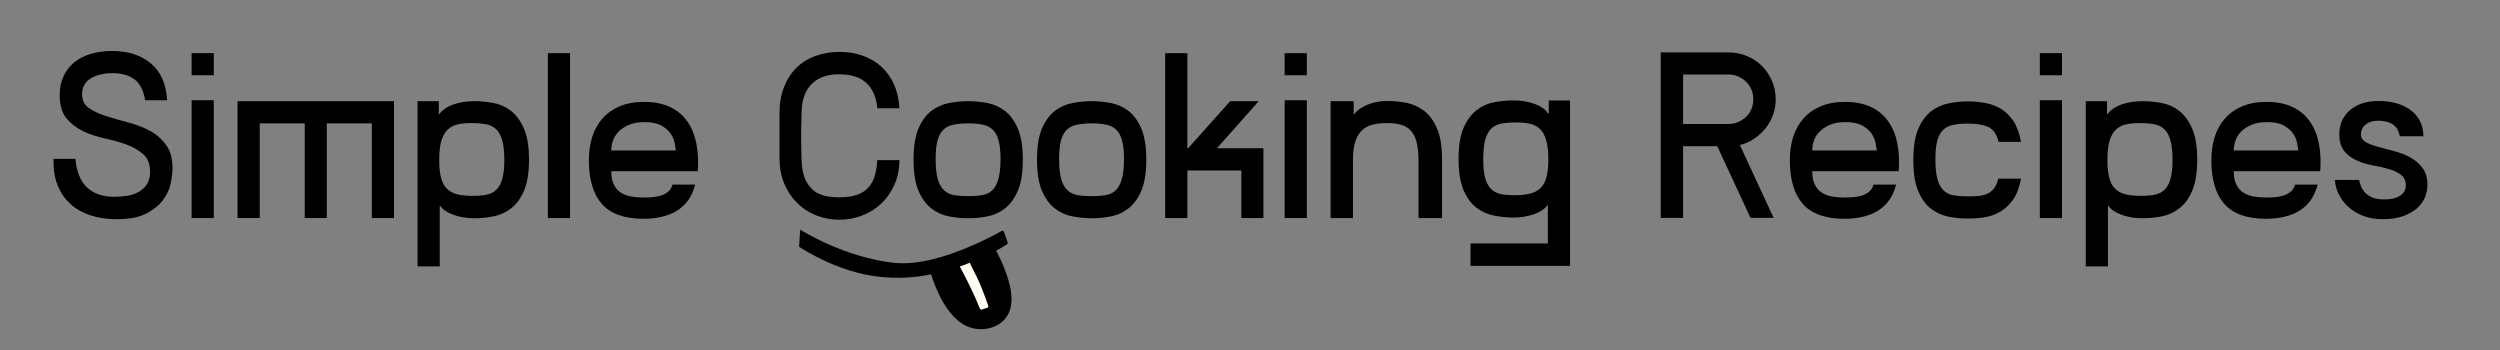
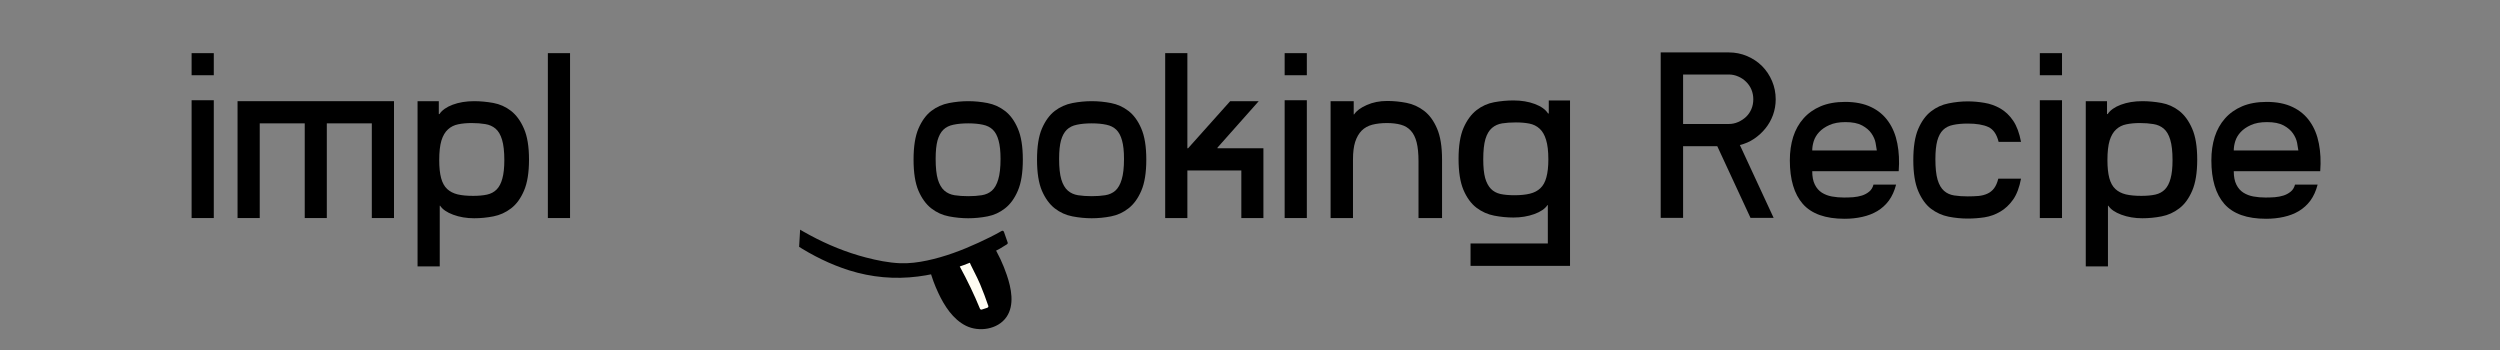
<svg xmlns="http://www.w3.org/2000/svg" width="500" zoomAndPan="magnify" viewBox="0 0 375 52.5" height="70" preserveAspectRatio="xMidYMid meet" version="1.0">
  <rect x="0" y="0" width="375" height="52.5" fill="#808080" stroke="none" />
  <defs>
    <g />
    <clipPath id="919aa3983c">
      <path d="M 139 36 L 152 36 L 152 50 L 139 50 Z M 139 36 " clip-rule="nonzero" />
    </clipPath>
    <clipPath id="657aeafef6">
      <path d="M 120.117 32.762 L 152.75 34.668 L 151.84 50.246 L 119.207 48.34 Z M 120.117 32.762 " clip-rule="nonzero" />
    </clipPath>
    <clipPath id="98d472d55b">
      <path d="M 116.121 32.531 L 153.203 34.695 L 152.293 50.27 L 115.211 48.105 Z M 116.121 32.531 " clip-rule="nonzero" />
    </clipPath>
    <clipPath id="cdb5880ee1">
      <path d="M 143 38 L 149 38 L 149 47 L 143 47 Z M 143 38 " clip-rule="nonzero" />
    </clipPath>
    <clipPath id="dfc5ff9c2b">
      <path d="M 120.117 32.762 L 152.75 34.668 L 151.84 50.246 L 119.207 48.34 Z M 120.117 32.762 " clip-rule="nonzero" />
    </clipPath>
    <clipPath id="151c96fc6d">
      <path d="M 116.121 32.531 L 153.203 34.695 L 152.293 50.27 L 115.211 48.105 Z M 116.121 32.531 " clip-rule="nonzero" />
    </clipPath>
    <clipPath id="4fb66327a2">
      <path d="M 119 32 L 152 32 L 152 42 L 119 42 Z M 119 32 " clip-rule="nonzero" />
    </clipPath>
    <clipPath id="1190ebc26e">
      <path d="M 120.117 32.762 L 152.75 34.668 L 151.84 50.246 L 119.207 48.34 Z M 120.117 32.762 " clip-rule="nonzero" />
    </clipPath>
    <clipPath id="dd66b6002a">
      <path d="M 116.121 32.531 L 153.203 34.695 L 152.293 50.27 L 115.211 48.105 Z M 116.121 32.531 " clip-rule="nonzero" />
    </clipPath>
  </defs>
  <g fill="#000000" fill-opacity="1">
    <g transform="translate(6.969, 32.707)">
      <g>
-         <path d="M 5.344 -18.562 C 5.344 -17.664 5.68 -16.977 6.359 -16.5 C 7.047 -16.031 7.898 -15.629 8.922 -15.297 C 9.953 -14.973 11.062 -14.656 12.25 -14.344 C 13.438 -14.039 14.531 -13.617 15.531 -13.078 C 16.531 -12.535 17.352 -11.801 18 -10.875 C 18.656 -9.957 18.957 -8.711 18.906 -7.141 C 18.883 -6.641 18.789 -5.977 18.625 -5.156 C 18.457 -4.332 18.082 -3.523 17.5 -2.734 C 16.926 -1.953 16.094 -1.27 15 -0.688 C 13.906 -0.113 12.414 0.172 10.531 0.172 C 9.094 0.172 7.785 -0.02 6.609 -0.406 C 5.43 -0.789 4.438 -1.348 3.625 -2.078 C 2.812 -2.816 2.18 -3.711 1.734 -4.766 C 1.285 -5.828 1.062 -7.031 1.062 -8.375 L 1.062 -8.875 L 4.344 -8.875 C 4.531 -6.895 5.125 -5.453 6.125 -4.547 C 7.133 -3.641 8.484 -3.188 10.172 -3.188 C 10.785 -3.188 11.41 -3.234 12.047 -3.328 C 12.68 -3.422 13.258 -3.609 13.781 -3.891 C 14.301 -4.172 14.723 -4.551 15.047 -5.031 C 15.379 -5.52 15.547 -6.148 15.547 -6.922 C 15.547 -8.078 15.207 -8.957 14.531 -9.562 C 13.863 -10.164 13.031 -10.648 12.031 -11.016 C 11.031 -11.379 9.941 -11.688 8.766 -11.938 C 7.586 -12.195 6.5 -12.562 5.5 -13.031 C 4.5 -13.508 3.66 -14.16 2.984 -14.984 C 2.316 -15.805 1.984 -16.961 1.984 -18.453 C 1.984 -19.484 2.172 -20.41 2.547 -21.234 C 2.922 -22.066 3.445 -22.766 4.125 -23.328 C 4.812 -23.891 5.641 -24.316 6.609 -24.609 C 7.578 -24.91 8.648 -25.062 9.828 -25.062 C 12.254 -25.062 14.207 -24.43 15.688 -23.172 C 17.176 -21.91 17.977 -20.078 18.094 -17.672 L 14.812 -17.672 C 14.551 -19.16 14.008 -20.207 13.188 -20.812 C 12.363 -21.426 11.281 -21.734 9.938 -21.734 C 8.594 -21.734 7.488 -21.469 6.625 -20.938 C 5.77 -20.406 5.344 -19.613 5.344 -18.562 Z M 5.344 -18.562 " />
-       </g>
+         </g>
    </g>
  </g>
  <g fill="#000000" fill-opacity="1">
    <g transform="translate(26.974, 32.707)">
      <g>
        <path d="M 1.766 -17.672 L 5.094 -17.672 L 5.094 0 L 1.766 0 Z M 5.094 -24.734 L 5.094 -21.422 L 1.766 -21.422 L 1.766 -24.734 Z M 5.094 -24.734 " />
      </g>
    </g>
  </g>
  <g fill="#000000" fill-opacity="1">
    <g transform="translate(33.866, 32.707)">
      <g>
        <path d="M 25.234 -17.531 L 25.234 0 L 21.906 0 L 21.906 -14.203 L 15.156 -14.203 L 15.156 0 L 11.844 0 L 11.844 -14.203 L 5.094 -14.203 L 5.094 0 L 1.766 0 L 1.766 -17.531 Z M 25.234 -17.531 " />
      </g>
    </g>
  </g>
  <g fill="#000000" fill-opacity="1">
    <g transform="translate(60.868, 32.707)">
      <g>
        <path d="M 4.953 -17.531 L 4.953 -15.594 L 5.047 -15.594 C 5.43 -16.176 6.094 -16.645 7.031 -17 C 7.977 -17.352 9.051 -17.531 10.25 -17.531 C 11.188 -17.531 12.145 -17.441 13.125 -17.266 C 14.102 -17.086 14.988 -16.691 15.781 -16.078 C 16.57 -15.461 17.219 -14.578 17.719 -13.422 C 18.227 -12.273 18.484 -10.723 18.484 -8.766 C 18.484 -6.828 18.234 -5.273 17.734 -4.109 C 17.242 -2.953 16.598 -2.066 15.797 -1.453 C 14.992 -0.836 14.109 -0.438 13.141 -0.25 C 12.18 -0.062 11.219 0.031 10.25 0.031 C 9.113 0.031 8.066 -0.145 7.109 -0.5 C 6.16 -0.852 5.508 -1.301 5.156 -1.844 L 5.094 -1.844 L 5.094 7.25 L 1.766 7.25 L 1.766 -17.531 Z M 10.109 -3.328 C 10.91 -3.328 11.602 -3.391 12.188 -3.516 C 12.781 -3.648 13.266 -3.91 13.641 -4.297 C 14.016 -4.68 14.297 -5.223 14.484 -5.922 C 14.68 -6.617 14.781 -7.539 14.781 -8.688 C 14.781 -9.988 14.664 -11.008 14.438 -11.75 C 14.219 -12.488 13.895 -13.039 13.469 -13.406 C 13.039 -13.77 12.523 -14 11.922 -14.094 C 11.328 -14.195 10.648 -14.25 9.891 -14.25 C 9.141 -14.25 8.461 -14.188 7.859 -14.062 C 7.266 -13.945 6.754 -13.691 6.328 -13.297 C 5.898 -12.91 5.57 -12.352 5.344 -11.625 C 5.125 -10.895 5.016 -9.914 5.016 -8.688 C 5.016 -7.602 5.109 -6.707 5.297 -6 C 5.484 -5.301 5.785 -4.754 6.203 -4.359 C 6.617 -3.973 7.145 -3.703 7.781 -3.547 C 8.414 -3.398 9.191 -3.328 10.109 -3.328 Z M 10.109 -3.328 " />
      </g>
    </g>
  </g>
  <g fill="#000000" fill-opacity="1">
    <g transform="translate(80.413, 32.707)">
      <g>
        <path d="M 1.766 -24.734 L 5.094 -24.734 L 5.094 0 L 1.766 0 Z M 1.766 -24.734 " />
      </g>
    </g>
  </g>
  <g fill="#000000" fill-opacity="1">
    <g transform="translate(87.269, 32.707)">
      <g>
-         <path d="M 9.359 -17.422 C 10.891 -17.422 12.191 -17.16 13.266 -16.641 C 14.336 -16.129 15.195 -15.406 15.844 -14.469 C 16.5 -13.539 16.945 -12.441 17.188 -11.172 C 17.438 -9.898 17.504 -8.52 17.391 -7.031 L 4.422 -7.031 C 4.422 -6.207 4.551 -5.535 4.812 -5.016 C 5.07 -4.492 5.422 -4.094 5.859 -3.812 C 6.305 -3.531 6.812 -3.336 7.375 -3.234 C 7.945 -3.129 8.551 -3.078 9.188 -3.078 C 9.633 -3.078 10.094 -3.094 10.562 -3.125 C 11.039 -3.164 11.477 -3.25 11.875 -3.375 C 12.27 -3.5 12.629 -3.691 12.953 -3.953 C 13.273 -4.211 13.492 -4.566 13.609 -5.016 L 17 -5.016 C 16.758 -4.078 16.398 -3.281 15.922 -2.625 C 15.441 -1.977 14.863 -1.453 14.188 -1.047 C 13.52 -0.648 12.766 -0.359 11.922 -0.172 C 11.086 0.016 10.203 0.109 9.266 0.109 C 6.41 0.109 4.328 -0.629 3.016 -2.109 C 1.711 -3.598 1.062 -5.781 1.062 -8.656 C 1.062 -9.926 1.227 -11.098 1.562 -12.172 C 1.906 -13.242 2.422 -14.164 3.109 -14.938 C 3.797 -15.719 4.656 -16.328 5.688 -16.766 C 6.727 -17.203 7.953 -17.422 9.359 -17.422 Z M 14.109 -10.141 C 14.078 -10.422 14.016 -10.801 13.922 -11.281 C 13.828 -11.77 13.617 -12.242 13.297 -12.703 C 12.984 -13.16 12.52 -13.555 11.906 -13.891 C 11.289 -14.223 10.457 -14.391 9.406 -14.391 C 8.438 -14.391 7.633 -14.242 7 -13.953 C 6.363 -13.672 5.848 -13.316 5.453 -12.891 C 5.066 -12.473 4.797 -12.016 4.641 -11.516 C 4.492 -11.023 4.422 -10.566 4.422 -10.141 Z M 14.109 -10.141 " />
-       </g>
+         </g>
    </g>
  </g>
  <g fill="#000000" fill-opacity="1">
    <g transform="translate(105.789, 32.707)">
      <g />
    </g>
  </g>
  <g fill="#000000" fill-opacity="1">
    <g transform="translate(115.862, 32.707)">
      <g>
-         <path d="M 10.078 -24.922 C 11.348 -24.922 12.508 -24.727 13.562 -24.344 C 14.625 -23.969 15.551 -23.422 16.344 -22.703 C 17.133 -21.984 17.766 -21.098 18.234 -20.047 C 18.703 -19.004 18.973 -17.812 19.047 -16.469 L 15.734 -16.469 C 15.586 -18.113 15.047 -19.375 14.109 -20.25 C 13.18 -21.125 11.801 -21.562 9.969 -21.562 C 9.094 -21.562 8.336 -21.445 7.703 -21.219 C 7.066 -21 6.531 -20.691 6.094 -20.297 C 5.656 -19.91 5.305 -19.457 5.047 -18.938 C 4.797 -18.426 4.609 -17.863 4.484 -17.25 L 4.484 -17.219 C 4.441 -16.926 4.398 -16.305 4.359 -15.359 C 4.328 -14.422 4.312 -13.395 4.312 -12.281 C 4.312 -11.164 4.328 -10.098 4.359 -9.078 C 4.398 -8.066 4.469 -7.363 4.562 -6.969 C 4.82 -5.758 5.363 -4.812 6.188 -4.125 C 7.008 -3.445 8.289 -3.109 10.031 -3.109 C 11.051 -3.109 11.91 -3.223 12.609 -3.453 C 13.316 -3.691 13.895 -4.047 14.344 -4.516 C 14.789 -4.992 15.117 -5.578 15.328 -6.266 C 15.547 -6.961 15.68 -7.77 15.734 -8.688 L 19.047 -8.688 C 19.047 -7.352 18.801 -6.133 18.312 -5.031 C 17.832 -3.938 17.18 -2.992 16.359 -2.203 C 15.535 -1.422 14.582 -0.816 13.5 -0.391 C 12.414 0.035 11.258 0.25 10.031 0.25 C 8.812 0.25 7.648 0.031 6.547 -0.406 C 5.453 -0.844 4.5 -1.469 3.688 -2.281 C 2.875 -3.094 2.234 -4.062 1.766 -5.188 C 1.297 -6.32 1.062 -7.57 1.062 -8.938 L 1.062 -15.734 C 1.062 -17.191 1.285 -18.488 1.734 -19.625 C 2.18 -20.77 2.797 -21.734 3.578 -22.516 C 4.367 -23.297 5.316 -23.891 6.422 -24.297 C 7.535 -24.711 8.754 -24.922 10.078 -24.922 Z M 10.078 -24.922 " />
-       </g>
+         </g>
    </g>
  </g>
  <g fill="#000000" fill-opacity="1">
    <g transform="translate(135.972, 32.707)">
      <g>
        <path d="M 9.266 -17.531 C 10.223 -17.531 11.188 -17.438 12.156 -17.25 C 13.125 -17.062 14 -16.664 14.781 -16.062 C 15.57 -15.457 16.211 -14.578 16.703 -13.422 C 17.203 -12.273 17.453 -10.723 17.453 -8.766 C 17.453 -6.805 17.203 -5.25 16.703 -4.094 C 16.211 -2.945 15.57 -2.066 14.781 -1.453 C 14 -0.836 13.125 -0.438 12.156 -0.25 C 11.188 -0.062 10.223 0.031 9.266 0.031 C 8.316 0.031 7.352 -0.062 6.375 -0.25 C 5.395 -0.438 4.508 -0.836 3.719 -1.453 C 2.938 -2.066 2.297 -2.945 1.797 -4.094 C 1.305 -5.25 1.062 -6.805 1.062 -8.766 C 1.062 -10.723 1.305 -12.273 1.797 -13.422 C 2.297 -14.578 2.938 -15.457 3.719 -16.062 C 4.508 -16.664 5.395 -17.062 6.375 -17.25 C 7.352 -17.438 8.316 -17.531 9.266 -17.531 Z M 9.266 -3.281 C 10.016 -3.281 10.688 -3.328 11.281 -3.422 C 11.883 -3.516 12.395 -3.742 12.812 -4.109 C 13.227 -4.484 13.547 -5.047 13.766 -5.797 C 13.992 -6.547 14.109 -7.57 14.109 -8.875 C 14.109 -10.031 14.008 -10.953 13.812 -11.641 C 13.625 -12.336 13.336 -12.875 12.953 -13.25 C 12.566 -13.625 12.066 -13.875 11.453 -14 C 10.836 -14.133 10.109 -14.203 9.266 -14.203 C 8.41 -14.203 7.672 -14.133 7.047 -14 C 6.422 -13.875 5.914 -13.625 5.531 -13.25 C 5.145 -12.875 4.852 -12.336 4.656 -11.641 C 4.469 -10.953 4.375 -10.031 4.375 -8.875 C 4.375 -7.57 4.484 -6.547 4.703 -5.797 C 4.93 -5.047 5.258 -4.484 5.688 -4.109 C 6.113 -3.742 6.625 -3.516 7.219 -3.422 C 7.82 -3.328 8.504 -3.281 9.266 -3.281 Z M 9.266 -3.281 " />
      </g>
    </g>
  </g>
  <g fill="#000000" fill-opacity="1">
    <g transform="translate(154.492, 32.707)">
      <g>
        <path d="M 9.266 -17.531 C 10.223 -17.531 11.188 -17.438 12.156 -17.25 C 13.125 -17.062 14 -16.664 14.781 -16.062 C 15.57 -15.457 16.211 -14.578 16.703 -13.422 C 17.203 -12.273 17.453 -10.723 17.453 -8.766 C 17.453 -6.805 17.203 -5.25 16.703 -4.094 C 16.211 -2.945 15.57 -2.066 14.781 -1.453 C 14 -0.836 13.125 -0.438 12.156 -0.25 C 11.188 -0.062 10.223 0.031 9.266 0.031 C 8.316 0.031 7.352 -0.062 6.375 -0.25 C 5.395 -0.438 4.508 -0.836 3.719 -1.453 C 2.938 -2.066 2.297 -2.945 1.797 -4.094 C 1.305 -5.25 1.062 -6.805 1.062 -8.766 C 1.062 -10.723 1.305 -12.273 1.797 -13.422 C 2.297 -14.578 2.938 -15.457 3.719 -16.062 C 4.508 -16.664 5.395 -17.062 6.375 -17.25 C 7.352 -17.438 8.316 -17.531 9.266 -17.531 Z M 9.266 -3.281 C 10.016 -3.281 10.688 -3.328 11.281 -3.422 C 11.883 -3.516 12.395 -3.742 12.812 -4.109 C 13.227 -4.484 13.547 -5.047 13.766 -5.797 C 13.992 -6.547 14.109 -7.57 14.109 -8.875 C 14.109 -10.031 14.008 -10.953 13.812 -11.641 C 13.625 -12.336 13.336 -12.875 12.953 -13.25 C 12.566 -13.625 12.066 -13.875 11.453 -14 C 10.836 -14.133 10.109 -14.203 9.266 -14.203 C 8.41 -14.203 7.672 -14.133 7.047 -14 C 6.422 -13.875 5.914 -13.625 5.531 -13.25 C 5.145 -12.875 4.852 -12.336 4.656 -11.641 C 4.469 -10.953 4.375 -10.031 4.375 -8.875 C 4.375 -7.57 4.484 -6.547 4.703 -5.797 C 4.93 -5.047 5.258 -4.484 5.688 -4.109 C 6.113 -3.742 6.625 -3.516 7.219 -3.422 C 7.82 -3.328 8.504 -3.281 9.266 -3.281 Z M 9.266 -3.281 " />
      </g>
    </g>
  </g>
  <g fill="#000000" fill-opacity="1">
    <g transform="translate(173.012, 32.707)">
      <g>
        <path d="M 16.5 -10.469 L 16.5 0 L 13.188 0 L 13.188 -7.141 L 5.094 -7.141 L 5.094 0 L 1.766 0 L 1.766 -24.734 L 5.094 -24.734 L 5.094 -10.469 L 5.203 -10.469 L 11.516 -17.531 L 15.797 -17.531 L 9.609 -10.562 L 9.609 -10.469 Z M 16.5 -10.469 " />
      </g>
    </g>
  </g>
  <g fill="#000000" fill-opacity="1">
    <g transform="translate(190.931, 32.707)">
      <g>
        <path d="M 1.766 -17.672 L 5.094 -17.672 L 5.094 0 L 1.766 0 Z M 5.094 -24.734 L 5.094 -21.422 L 1.766 -21.422 L 1.766 -24.734 Z M 5.094 -24.734 " />
      </g>
    </g>
  </g>
  <g fill="#000000" fill-opacity="1">
    <g transform="translate(197.823, 32.707)">
      <g>
        <path d="M 1.766 0 L 1.766 -17.531 L 5.234 -17.531 L 5.234 -15.547 L 5.297 -15.547 C 5.648 -16.086 6.281 -16.555 7.188 -16.953 C 8.094 -17.359 9.113 -17.562 10.25 -17.562 C 11.219 -17.562 12.18 -17.469 13.141 -17.281 C 14.109 -17.094 14.992 -16.691 15.797 -16.078 C 16.598 -15.461 17.242 -14.578 17.734 -13.422 C 18.234 -12.273 18.484 -10.723 18.484 -8.766 L 18.484 0 L 14.953 0 L 14.953 -8.516 C 14.953 -9.672 14.859 -10.617 14.672 -11.359 C 14.484 -12.098 14.191 -12.68 13.797 -13.109 C 13.41 -13.535 12.914 -13.832 12.312 -14 C 11.719 -14.164 11.02 -14.25 10.219 -14.25 C 9.395 -14.25 8.66 -14.164 8.016 -14 C 7.379 -13.832 6.848 -13.535 6.422 -13.109 C 6.004 -12.68 5.68 -12.117 5.453 -11.422 C 5.234 -10.734 5.125 -9.859 5.125 -8.797 L 5.125 0 Z M 1.766 0 " />
      </g>
    </g>
  </g>
  <g fill="#000000" fill-opacity="1">
    <g transform="translate(217.722, 32.707)">
      <g>
        <path d="M 17.781 7.172 L 2.859 7.172 L 2.859 3.812 L 14.453 3.812 L 14.453 -1.938 L 14.391 -1.938 C 14.035 -1.395 13.379 -0.945 12.422 -0.594 C 11.461 -0.25 10.422 -0.078 9.297 -0.078 C 8.348 -0.078 7.383 -0.172 6.406 -0.359 C 5.438 -0.547 4.551 -0.941 3.75 -1.547 C 2.945 -2.16 2.297 -3.051 1.797 -4.219 C 1.305 -5.383 1.062 -6.938 1.062 -8.875 C 1.062 -10.832 1.312 -12.383 1.812 -13.531 C 2.32 -14.688 2.973 -15.57 3.766 -16.188 C 4.555 -16.801 5.438 -17.195 6.406 -17.375 C 7.383 -17.551 8.348 -17.641 9.297 -17.641 C 10.492 -17.641 11.562 -17.461 12.5 -17.109 C 13.445 -16.754 14.109 -16.281 14.484 -15.688 L 14.594 -15.688 L 14.594 -17.641 L 17.781 -17.641 Z M 9.438 -3.422 C 10.352 -3.422 11.129 -3.5 11.766 -3.656 C 12.398 -3.812 12.922 -4.082 13.328 -4.469 C 13.742 -4.852 14.047 -5.398 14.234 -6.109 C 14.43 -6.816 14.531 -7.711 14.531 -8.797 C 14.531 -10.023 14.414 -11.004 14.188 -11.734 C 13.969 -12.461 13.645 -13.02 13.219 -13.406 C 12.789 -13.801 12.273 -14.055 11.672 -14.172 C 11.078 -14.285 10.406 -14.344 9.656 -14.344 C 8.895 -14.344 8.211 -14.297 7.609 -14.203 C 7.016 -14.109 6.504 -13.879 6.078 -13.516 C 5.648 -13.148 5.32 -12.598 5.094 -11.859 C 4.875 -11.117 4.766 -10.098 4.766 -8.797 C 4.766 -7.641 4.859 -6.711 5.047 -6.016 C 5.242 -5.328 5.531 -4.785 5.906 -4.391 C 6.281 -4.004 6.758 -3.742 7.344 -3.609 C 7.938 -3.484 8.633 -3.422 9.438 -3.422 Z M 9.438 -3.422 " />
      </g>
    </g>
  </g>
  <g fill="#000000" fill-opacity="1">
    <g transform="translate(237.266, 32.707)">
      <g />
    </g>
  </g>
  <g fill="#000000" fill-opacity="1">
    <g transform="translate(247.339, 32.707)">
      <g>
        <path d="M 19.016 -17.812 C 19.016 -16.988 18.879 -16.203 18.609 -15.453 C 18.336 -14.711 17.957 -14.039 17.469 -13.438 C 16.988 -12.844 16.426 -12.328 15.781 -11.891 C 15.133 -11.453 14.422 -11.141 13.641 -10.953 L 18.703 -0.031 L 15.234 -0.031 L 10.25 -10.781 L 5.125 -10.781 L 5.125 -0.031 L 1.766 -0.031 L 1.766 -24.844 L 11.984 -24.844 C 12.953 -24.844 13.863 -24.66 14.719 -24.297 C 15.582 -23.93 16.332 -23.43 16.969 -22.797 C 17.602 -22.16 18.102 -21.41 18.469 -20.547 C 18.832 -19.691 19.016 -18.781 19.016 -17.812 Z M 11.984 -14.109 C 12.473 -14.109 12.941 -14.207 13.391 -14.406 C 13.836 -14.602 14.234 -14.863 14.578 -15.188 C 14.922 -15.52 15.188 -15.91 15.375 -16.359 C 15.562 -16.805 15.656 -17.289 15.656 -17.812 C 15.656 -18.332 15.562 -18.816 15.375 -19.266 C 15.188 -19.711 14.922 -20.102 14.578 -20.438 C 14.234 -20.781 13.836 -21.047 13.391 -21.234 C 12.941 -21.43 12.473 -21.531 11.984 -21.531 L 5.125 -21.531 L 5.125 -14.109 Z M 11.984 -14.109 " />
      </g>
    </g>
  </g>
  <g fill="#000000" fill-opacity="1">
    <g transform="translate(267.414, 32.707)">
      <g>
        <path d="M 9.359 -17.422 C 10.891 -17.422 12.191 -17.16 13.266 -16.641 C 14.336 -16.129 15.195 -15.406 15.844 -14.469 C 16.5 -13.539 16.945 -12.441 17.188 -11.172 C 17.438 -9.898 17.504 -8.52 17.391 -7.031 L 4.422 -7.031 C 4.422 -6.207 4.551 -5.535 4.812 -5.016 C 5.07 -4.492 5.422 -4.094 5.859 -3.812 C 6.305 -3.531 6.812 -3.336 7.375 -3.234 C 7.945 -3.129 8.551 -3.078 9.188 -3.078 C 9.633 -3.078 10.094 -3.094 10.562 -3.125 C 11.039 -3.164 11.477 -3.25 11.875 -3.375 C 12.27 -3.5 12.629 -3.691 12.953 -3.953 C 13.273 -4.211 13.492 -4.566 13.609 -5.016 L 17 -5.016 C 16.758 -4.078 16.398 -3.281 15.922 -2.625 C 15.441 -1.977 14.863 -1.453 14.188 -1.047 C 13.52 -0.648 12.766 -0.359 11.922 -0.172 C 11.086 0.016 10.203 0.109 9.266 0.109 C 6.41 0.109 4.328 -0.629 3.016 -2.109 C 1.711 -3.598 1.062 -5.781 1.062 -8.656 C 1.062 -9.926 1.227 -11.098 1.562 -12.172 C 1.906 -13.242 2.422 -14.164 3.109 -14.938 C 3.797 -15.719 4.656 -16.328 5.688 -16.766 C 6.727 -17.203 7.953 -17.422 9.359 -17.422 Z M 14.109 -10.141 C 14.078 -10.422 14.016 -10.801 13.922 -11.281 C 13.828 -11.77 13.617 -12.242 13.297 -12.703 C 12.984 -13.16 12.52 -13.555 11.906 -13.891 C 11.289 -14.223 10.457 -14.391 9.406 -14.391 C 8.438 -14.391 7.633 -14.242 7 -13.953 C 6.363 -13.672 5.848 -13.316 5.453 -12.891 C 5.066 -12.473 4.797 -12.016 4.641 -11.516 C 4.492 -11.023 4.422 -10.566 4.422 -10.141 Z M 14.109 -10.141 " />
      </g>
    </g>
  </g>
  <g fill="#000000" fill-opacity="1">
    <g transform="translate(285.934, 32.707)">
      <g>
        <path d="M 9.219 -14.172 C 8.375 -14.172 7.645 -14.102 7.031 -13.969 C 6.414 -13.844 5.914 -13.594 5.531 -13.219 C 5.145 -12.844 4.852 -12.301 4.656 -11.594 C 4.469 -10.883 4.375 -9.961 4.375 -8.828 C 4.375 -7.535 4.484 -6.508 4.703 -5.75 C 4.93 -5 5.254 -4.441 5.672 -4.078 C 6.086 -3.711 6.594 -3.484 7.188 -3.391 C 7.789 -3.297 8.469 -3.25 9.219 -3.25 C 9.812 -3.25 10.352 -3.27 10.844 -3.312 C 11.344 -3.363 11.785 -3.477 12.172 -3.656 C 12.566 -3.832 12.898 -4.098 13.172 -4.453 C 13.441 -4.805 13.656 -5.289 13.812 -5.906 L 17.219 -5.906 C 16.977 -4.602 16.582 -3.555 16.031 -2.766 C 15.477 -1.984 14.832 -1.379 14.094 -0.953 C 13.363 -0.523 12.578 -0.242 11.734 -0.109 C 10.891 0.016 10.051 0.078 9.219 0.078 C 8.281 0.078 7.328 -0.016 6.359 -0.203 C 5.391 -0.398 4.508 -0.797 3.719 -1.391 C 2.938 -1.992 2.297 -2.879 1.797 -4.047 C 1.305 -5.211 1.062 -6.758 1.062 -8.688 C 1.062 -10.645 1.305 -12.203 1.797 -13.359 C 2.297 -14.516 2.938 -15.395 3.719 -16 C 4.508 -16.613 5.391 -17.016 6.359 -17.203 C 7.328 -17.398 8.281 -17.5 9.219 -17.5 C 10.051 -17.5 10.891 -17.426 11.734 -17.281 C 12.578 -17.145 13.367 -16.863 14.109 -16.438 C 14.859 -16.008 15.504 -15.395 16.047 -14.594 C 16.586 -13.789 16.977 -12.734 17.219 -11.422 L 13.859 -11.422 C 13.578 -12.566 13.062 -13.312 12.312 -13.656 C 11.57 -14 10.539 -14.172 9.219 -14.172 Z M 9.219 -14.172 " />
      </g>
    </g>
  </g>
  <g fill="#000000" fill-opacity="1">
    <g transform="translate(304.207, 32.707)">
      <g>
        <path d="M 1.766 -17.672 L 5.094 -17.672 L 5.094 0 L 1.766 0 Z M 5.094 -24.734 L 5.094 -21.422 L 1.766 -21.422 L 1.766 -24.734 Z M 5.094 -24.734 " />
      </g>
    </g>
  </g>
  <g fill="#000000" fill-opacity="1">
    <g transform="translate(311.099, 32.707)">
      <g>
        <path d="M 4.953 -17.531 L 4.953 -15.594 L 5.047 -15.594 C 5.43 -16.176 6.094 -16.645 7.031 -17 C 7.977 -17.352 9.051 -17.531 10.25 -17.531 C 11.188 -17.531 12.145 -17.441 13.125 -17.266 C 14.102 -17.086 14.988 -16.691 15.781 -16.078 C 16.57 -15.461 17.219 -14.578 17.719 -13.422 C 18.227 -12.273 18.484 -10.723 18.484 -8.766 C 18.484 -6.828 18.234 -5.273 17.734 -4.109 C 17.242 -2.953 16.598 -2.066 15.797 -1.453 C 14.992 -0.836 14.109 -0.438 13.141 -0.25 C 12.18 -0.062 11.219 0.031 10.25 0.031 C 9.113 0.031 8.066 -0.145 7.109 -0.5 C 6.16 -0.852 5.508 -1.301 5.156 -1.844 L 5.094 -1.844 L 5.094 7.25 L 1.766 7.25 L 1.766 -17.531 Z M 10.109 -3.328 C 10.91 -3.328 11.602 -3.391 12.188 -3.516 C 12.781 -3.648 13.266 -3.91 13.641 -4.297 C 14.016 -4.68 14.297 -5.223 14.484 -5.922 C 14.68 -6.617 14.781 -7.539 14.781 -8.688 C 14.781 -9.988 14.664 -11.008 14.438 -11.75 C 14.219 -12.488 13.895 -13.039 13.469 -13.406 C 13.039 -13.77 12.523 -14 11.922 -14.094 C 11.328 -14.195 10.648 -14.25 9.891 -14.25 C 9.141 -14.25 8.461 -14.188 7.859 -14.062 C 7.266 -13.945 6.754 -13.691 6.328 -13.297 C 5.898 -12.91 5.57 -12.352 5.344 -11.625 C 5.125 -10.895 5.016 -9.914 5.016 -8.688 C 5.016 -7.602 5.109 -6.707 5.297 -6 C 5.484 -5.301 5.785 -4.754 6.203 -4.359 C 6.617 -3.973 7.145 -3.703 7.781 -3.547 C 8.414 -3.398 9.191 -3.328 10.109 -3.328 Z M 10.109 -3.328 " />
      </g>
    </g>
  </g>
  <g fill="#000000" fill-opacity="1">
    <g transform="translate(330.643, 32.707)">
      <g>
        <path d="M 9.359 -17.422 C 10.891 -17.422 12.191 -17.16 13.266 -16.641 C 14.336 -16.129 15.195 -15.406 15.844 -14.469 C 16.5 -13.539 16.945 -12.441 17.188 -11.172 C 17.438 -9.898 17.504 -8.52 17.391 -7.031 L 4.422 -7.031 C 4.422 -6.207 4.551 -5.535 4.812 -5.016 C 5.07 -4.492 5.422 -4.094 5.859 -3.812 C 6.305 -3.531 6.812 -3.336 7.375 -3.234 C 7.945 -3.129 8.551 -3.078 9.188 -3.078 C 9.633 -3.078 10.094 -3.094 10.562 -3.125 C 11.039 -3.164 11.477 -3.25 11.875 -3.375 C 12.27 -3.5 12.629 -3.691 12.953 -3.953 C 13.273 -4.211 13.492 -4.566 13.609 -5.016 L 17 -5.016 C 16.758 -4.078 16.398 -3.281 15.922 -2.625 C 15.441 -1.977 14.863 -1.453 14.188 -1.047 C 13.52 -0.648 12.766 -0.359 11.922 -0.172 C 11.086 0.016 10.203 0.109 9.266 0.109 C 6.41 0.109 4.328 -0.629 3.016 -2.109 C 1.711 -3.598 1.062 -5.781 1.062 -8.656 C 1.062 -9.926 1.227 -11.098 1.562 -12.172 C 1.906 -13.242 2.422 -14.164 3.109 -14.938 C 3.797 -15.719 4.656 -16.328 5.688 -16.766 C 6.727 -17.203 7.953 -17.422 9.359 -17.422 Z M 14.109 -10.141 C 14.078 -10.422 14.016 -10.801 13.922 -11.281 C 13.828 -11.77 13.617 -12.242 13.297 -12.703 C 12.984 -13.16 12.52 -13.555 11.906 -13.891 C 11.289 -14.223 10.457 -14.391 9.406 -14.391 C 8.438 -14.391 7.633 -14.242 7 -13.953 C 6.363 -13.672 5.848 -13.316 5.453 -12.891 C 5.066 -12.473 4.797 -12.016 4.641 -11.516 C 4.492 -11.023 4.422 -10.566 4.422 -10.141 Z M 14.109 -10.141 " />
      </g>
    </g>
  </g>
  <g fill="#000000" fill-opacity="1">
    <g transform="translate(349.163, 32.707)">
      <g>
-         <path d="M 4.984 -12.406 C 5.023 -11.957 5.289 -11.602 5.781 -11.344 C 6.281 -11.082 6.898 -10.852 7.641 -10.656 C 8.391 -10.457 9.188 -10.242 10.031 -10.016 C 10.883 -9.797 11.676 -9.484 12.406 -9.078 C 13.133 -8.68 13.738 -8.156 14.219 -7.5 C 14.707 -6.852 14.953 -6.016 14.953 -4.984 C 14.953 -4.348 14.828 -3.723 14.578 -3.109 C 14.328 -2.492 13.93 -1.945 13.391 -1.469 C 12.848 -0.988 12.145 -0.594 11.281 -0.281 C 10.426 0.02 9.398 0.172 8.203 0.172 C 7.234 0.172 6.328 0.023 5.484 -0.266 C 4.648 -0.555 3.914 -0.969 3.281 -1.5 C 2.645 -2.031 2.133 -2.656 1.75 -3.375 C 1.363 -4.094 1.133 -4.875 1.062 -5.719 L 4.703 -5.719 C 4.773 -5.375 4.883 -5.023 5.031 -4.672 C 5.188 -4.316 5.41 -3.992 5.703 -3.703 C 6.004 -3.422 6.379 -3.195 6.828 -3.031 C 7.273 -2.875 7.816 -2.797 8.453 -2.797 C 9.223 -2.797 9.828 -2.883 10.266 -3.062 C 10.703 -3.238 11.023 -3.441 11.234 -3.672 C 11.453 -3.91 11.582 -4.129 11.625 -4.328 C 11.676 -4.523 11.703 -4.648 11.703 -4.703 C 11.742 -5.473 11.531 -6.047 11.062 -6.422 C 10.594 -6.805 9.984 -7.109 9.234 -7.328 C 8.492 -7.555 7.688 -7.742 6.812 -7.891 C 5.945 -8.047 5.133 -8.289 4.375 -8.625 C 3.625 -8.957 2.992 -9.426 2.484 -10.031 C 1.984 -10.645 1.734 -11.492 1.734 -12.578 C 1.734 -13.211 1.844 -13.82 2.062 -14.406 C 2.289 -15 2.645 -15.531 3.125 -16 C 3.613 -16.477 4.234 -16.859 4.984 -17.141 C 5.734 -17.422 6.641 -17.562 7.703 -17.562 C 8.578 -17.562 9.414 -17.453 10.219 -17.234 C 11.02 -17.023 11.723 -16.703 12.328 -16.266 C 12.941 -15.836 13.43 -15.285 13.797 -14.609 C 14.16 -13.941 14.344 -13.16 14.344 -12.266 L 10.812 -12.266 C 10.77 -12.547 10.688 -12.82 10.562 -13.094 C 10.445 -13.363 10.273 -13.602 10.047 -13.812 C 9.828 -14.031 9.535 -14.207 9.172 -14.344 C 8.805 -14.488 8.352 -14.57 7.812 -14.594 C 7.195 -14.613 6.703 -14.547 6.328 -14.391 C 5.953 -14.242 5.66 -14.051 5.453 -13.812 C 5.254 -13.582 5.117 -13.336 5.047 -13.078 C 4.984 -12.816 4.961 -12.594 4.984 -12.406 Z M 4.984 -12.406 " />
-       </g>
+         </g>
    </g>
  </g>
  <g fill="#000000" fill-opacity="1">
    <g transform="translate(365.184, 32.707)">
      <g />
    </g>
  </g>
  <g clip-path="url(#919aa3983c)">
    <g clip-path="url(#657aeafef6)">
      <g clip-path="url(#98d472d55b)">
        <path fill="#000000" d="M 150.961 47.566 C 149.664 49.426 146.852 49.836 144.902 48.871 C 142.938 47.898 141.656 45.879 140.754 43.957 C 140.219 42.816 139.754 41.605 139.453 40.379 C 139.453 40.367 139.457 40.359 139.453 40.348 C 139.449 40.328 139.449 40.309 139.453 40.289 C 139.453 40.285 139.453 40.277 139.453 40.277 C 139.461 40.211 139.496 40.152 139.578 40.121 C 139.945 39.973 140.312 39.828 140.684 39.68 C 143.301 38.633 145.918 37.586 148.539 36.539 C 148.664 36.488 148.781 36.527 148.852 36.641 C 149.75 38.074 150.477 39.648 151.02 41.25 C 151.68 43.191 152.234 45.742 150.961 47.566 Z M 150.961 47.566 " fill-opacity="1" fill-rule="nonzero" />
      </g>
    </g>
  </g>
  <g clip-path="url(#cdb5880ee1)">
    <g clip-path="url(#dfc5ff9c2b)">
      <g clip-path="url(#151c96fc6d)">
        <path fill="#fffdf3" d="M 148.066 46.176 C 147.797 46.262 147.527 46.352 147.254 46.438 C 147.164 46.465 147.031 46.402 146.996 46.312 C 146.117 44.168 145.109 42.078 144 40.039 C 143.957 39.988 143.945 39.922 143.973 39.852 C 143.977 39.844 143.98 39.836 143.984 39.828 C 143.992 39.816 143.996 39.805 144.004 39.789 C 144.273 39.461 144.539 39.133 144.805 38.805 C 144.906 38.68 145.137 38.648 145.211 38.828 C 145.75 40.133 146.48 41.344 147.023 42.648 C 147.473 43.715 147.875 44.805 148.25 45.898 C 148.293 46.027 148.176 46.141 148.066 46.176 Z M 148.066 46.176 " fill-opacity="1" fill-rule="nonzero" />
      </g>
    </g>
  </g>
  <g clip-path="url(#4fb66327a2)">
    <g clip-path="url(#1190ebc26e)">
      <g clip-path="url(#dd66b6002a)">
        <path fill="#000000" d="M 151.035 36.652 C 149.68 37.539 148.195 38.254 146.719 38.898 C 143.844 40.152 140.801 41.082 137.688 41.477 C 134.203 41.922 130.723 41.605 127.371 40.551 C 124.566 39.664 121.898 38.344 119.43 36.75 C 118.344 36.047 117.266 35.301 116.289 34.445 C 116.277 34.434 116.27 34.422 116.262 34.406 C 116.258 34.406 116.258 34.402 116.254 34.398 C 116.242 34.379 116.23 34.359 116.227 34.34 C 116.223 34.332 116.223 34.32 116.223 34.309 C 116.223 34.297 116.219 34.285 116.223 34.273 C 116.223 34.254 116.23 34.234 116.242 34.215 C 116.242 34.211 116.246 34.207 116.246 34.203 C 116.254 34.191 116.258 34.176 116.27 34.16 C 116.617 33.758 116.965 33.355 117.309 32.953 C 117.387 32.859 117.523 32.805 117.637 32.887 C 118.836 33.793 120.156 34.559 121.477 35.273 C 124.133 36.707 126.953 37.859 129.875 38.621 C 131.547 39.055 133.293 39.414 135.023 39.484 C 136.379 39.535 137.738 39.359 139.062 39.078 C 141.73 38.516 144.309 37.539 146.781 36.402 C 147.965 35.859 149.141 35.285 150.262 34.637 C 150.41 34.551 150.551 34.66 150.598 34.797 C 150.785 35.328 150.973 35.863 151.156 36.395 C 151.195 36.496 151.113 36.602 151.035 36.652 Z M 151.035 36.652 " fill-opacity="1" fill-rule="nonzero" />
      </g>
    </g>
  </g>
</svg>